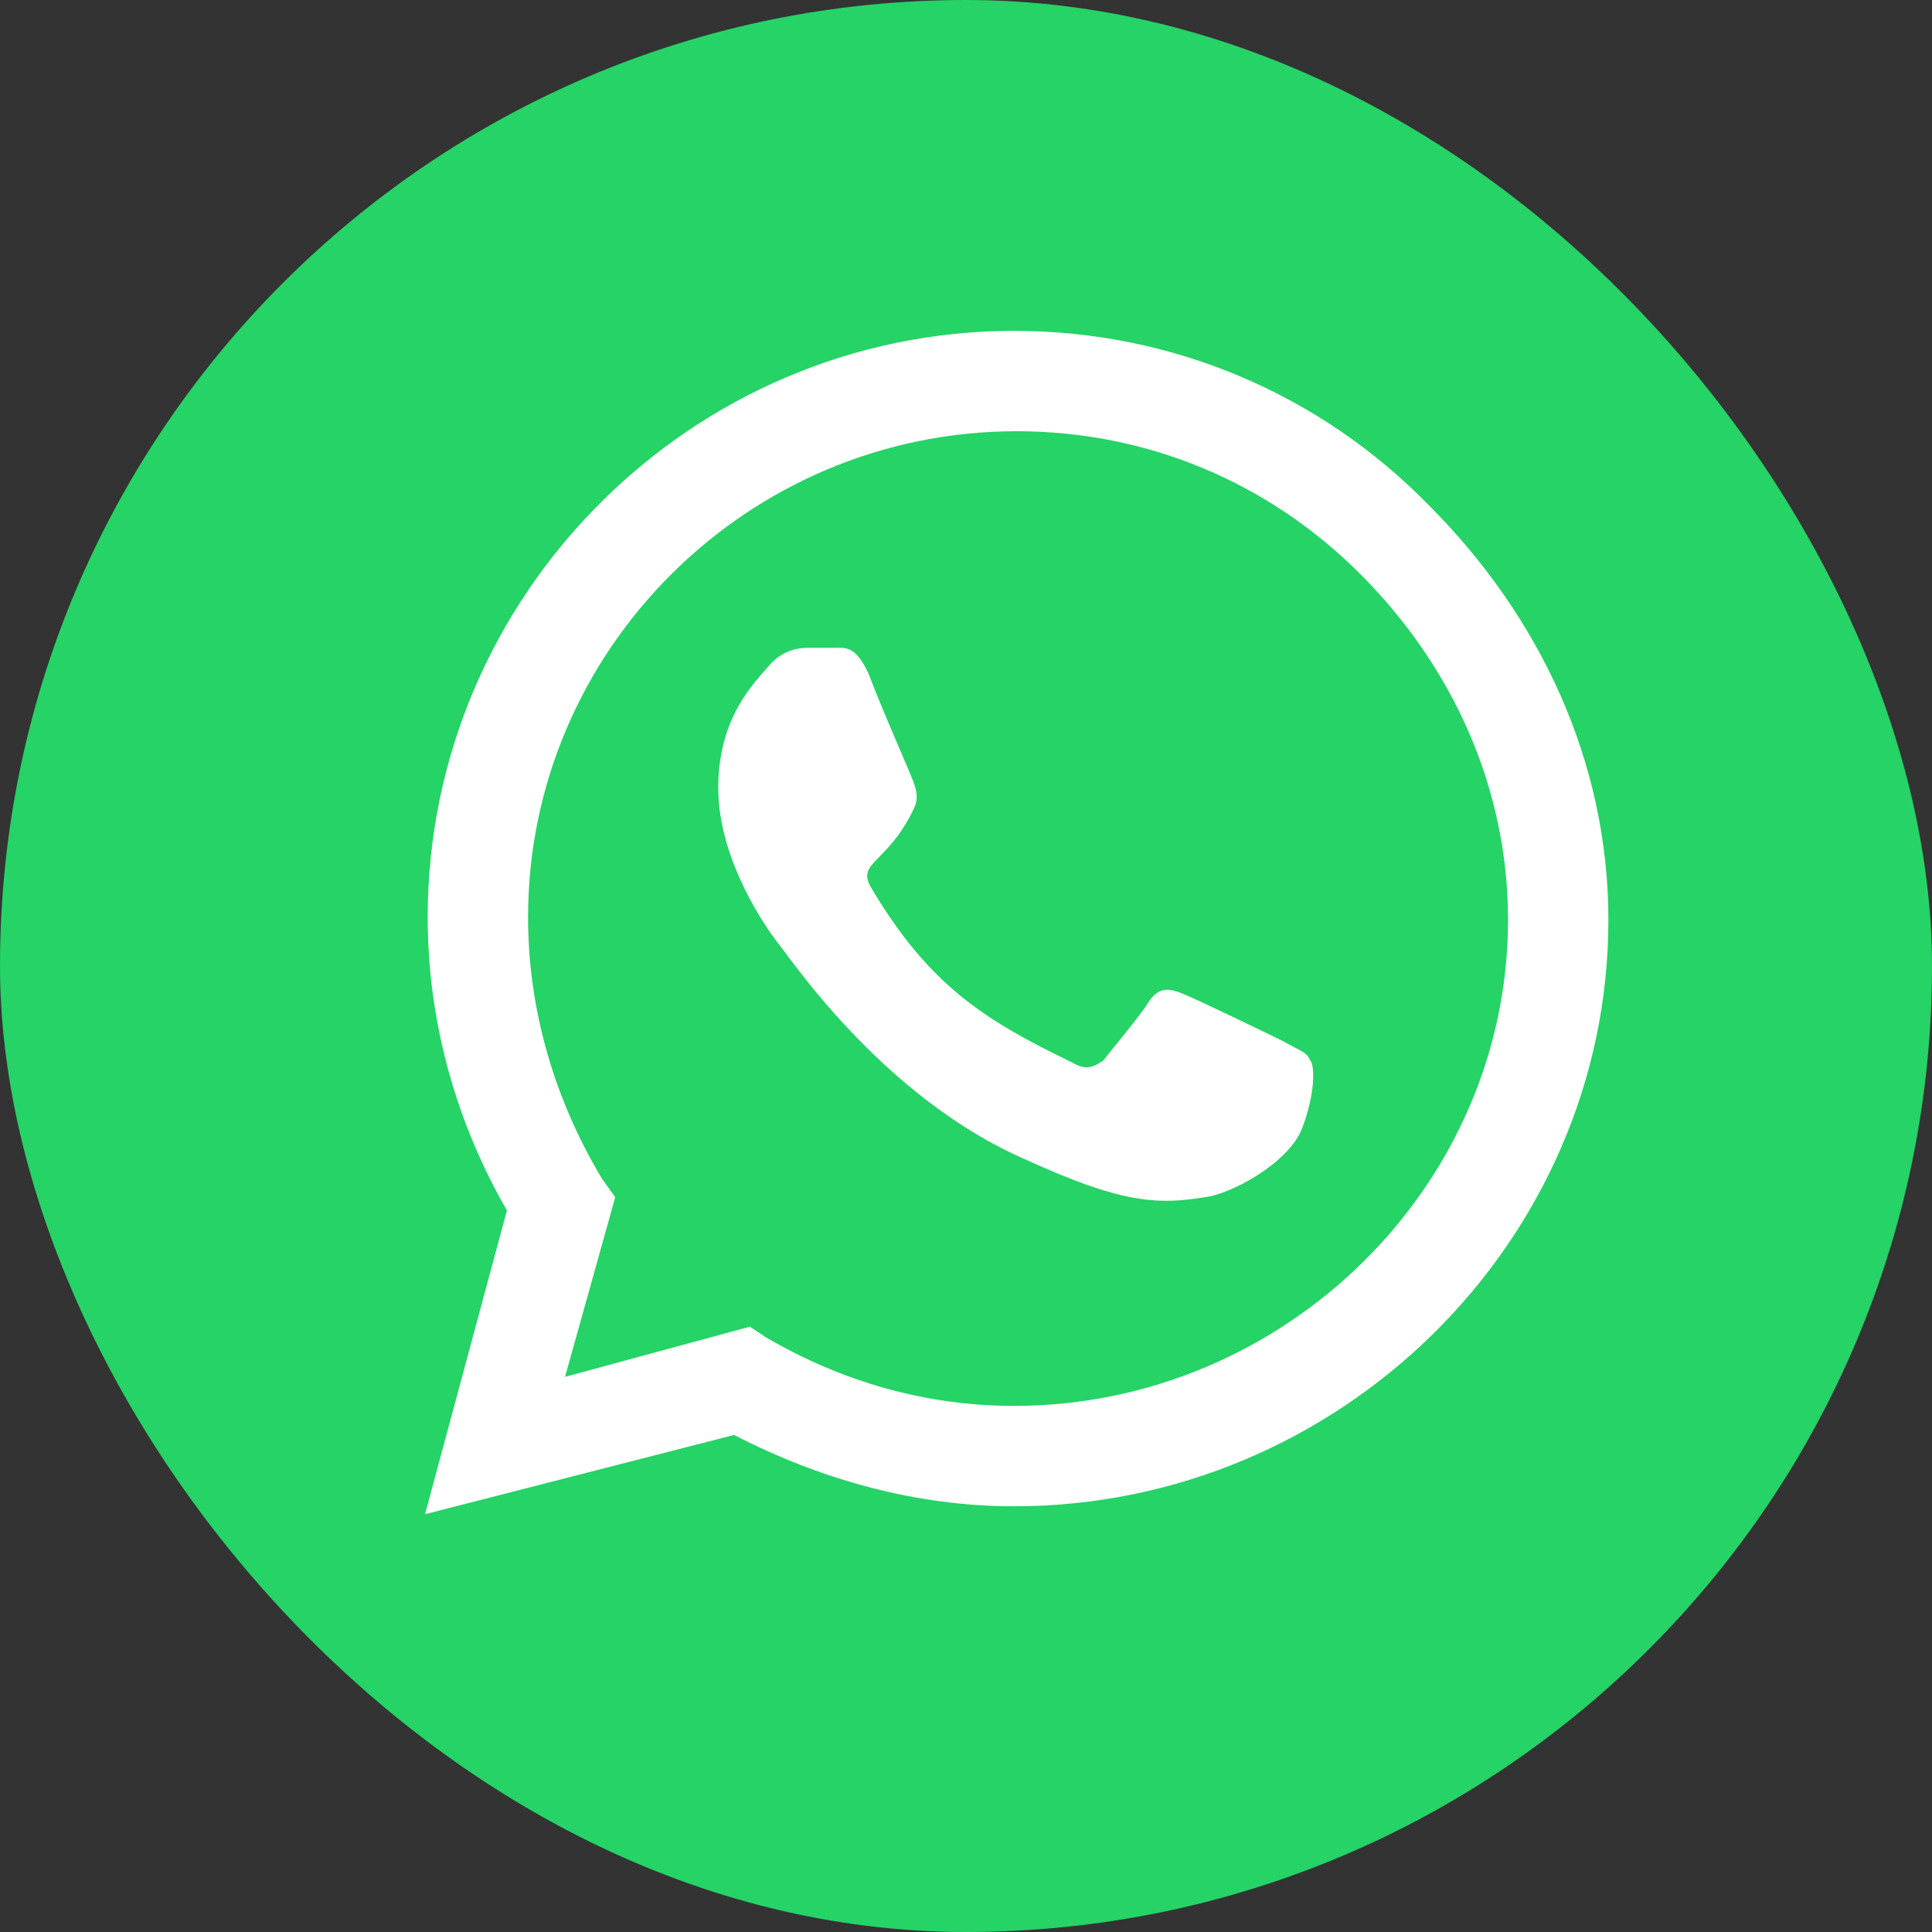
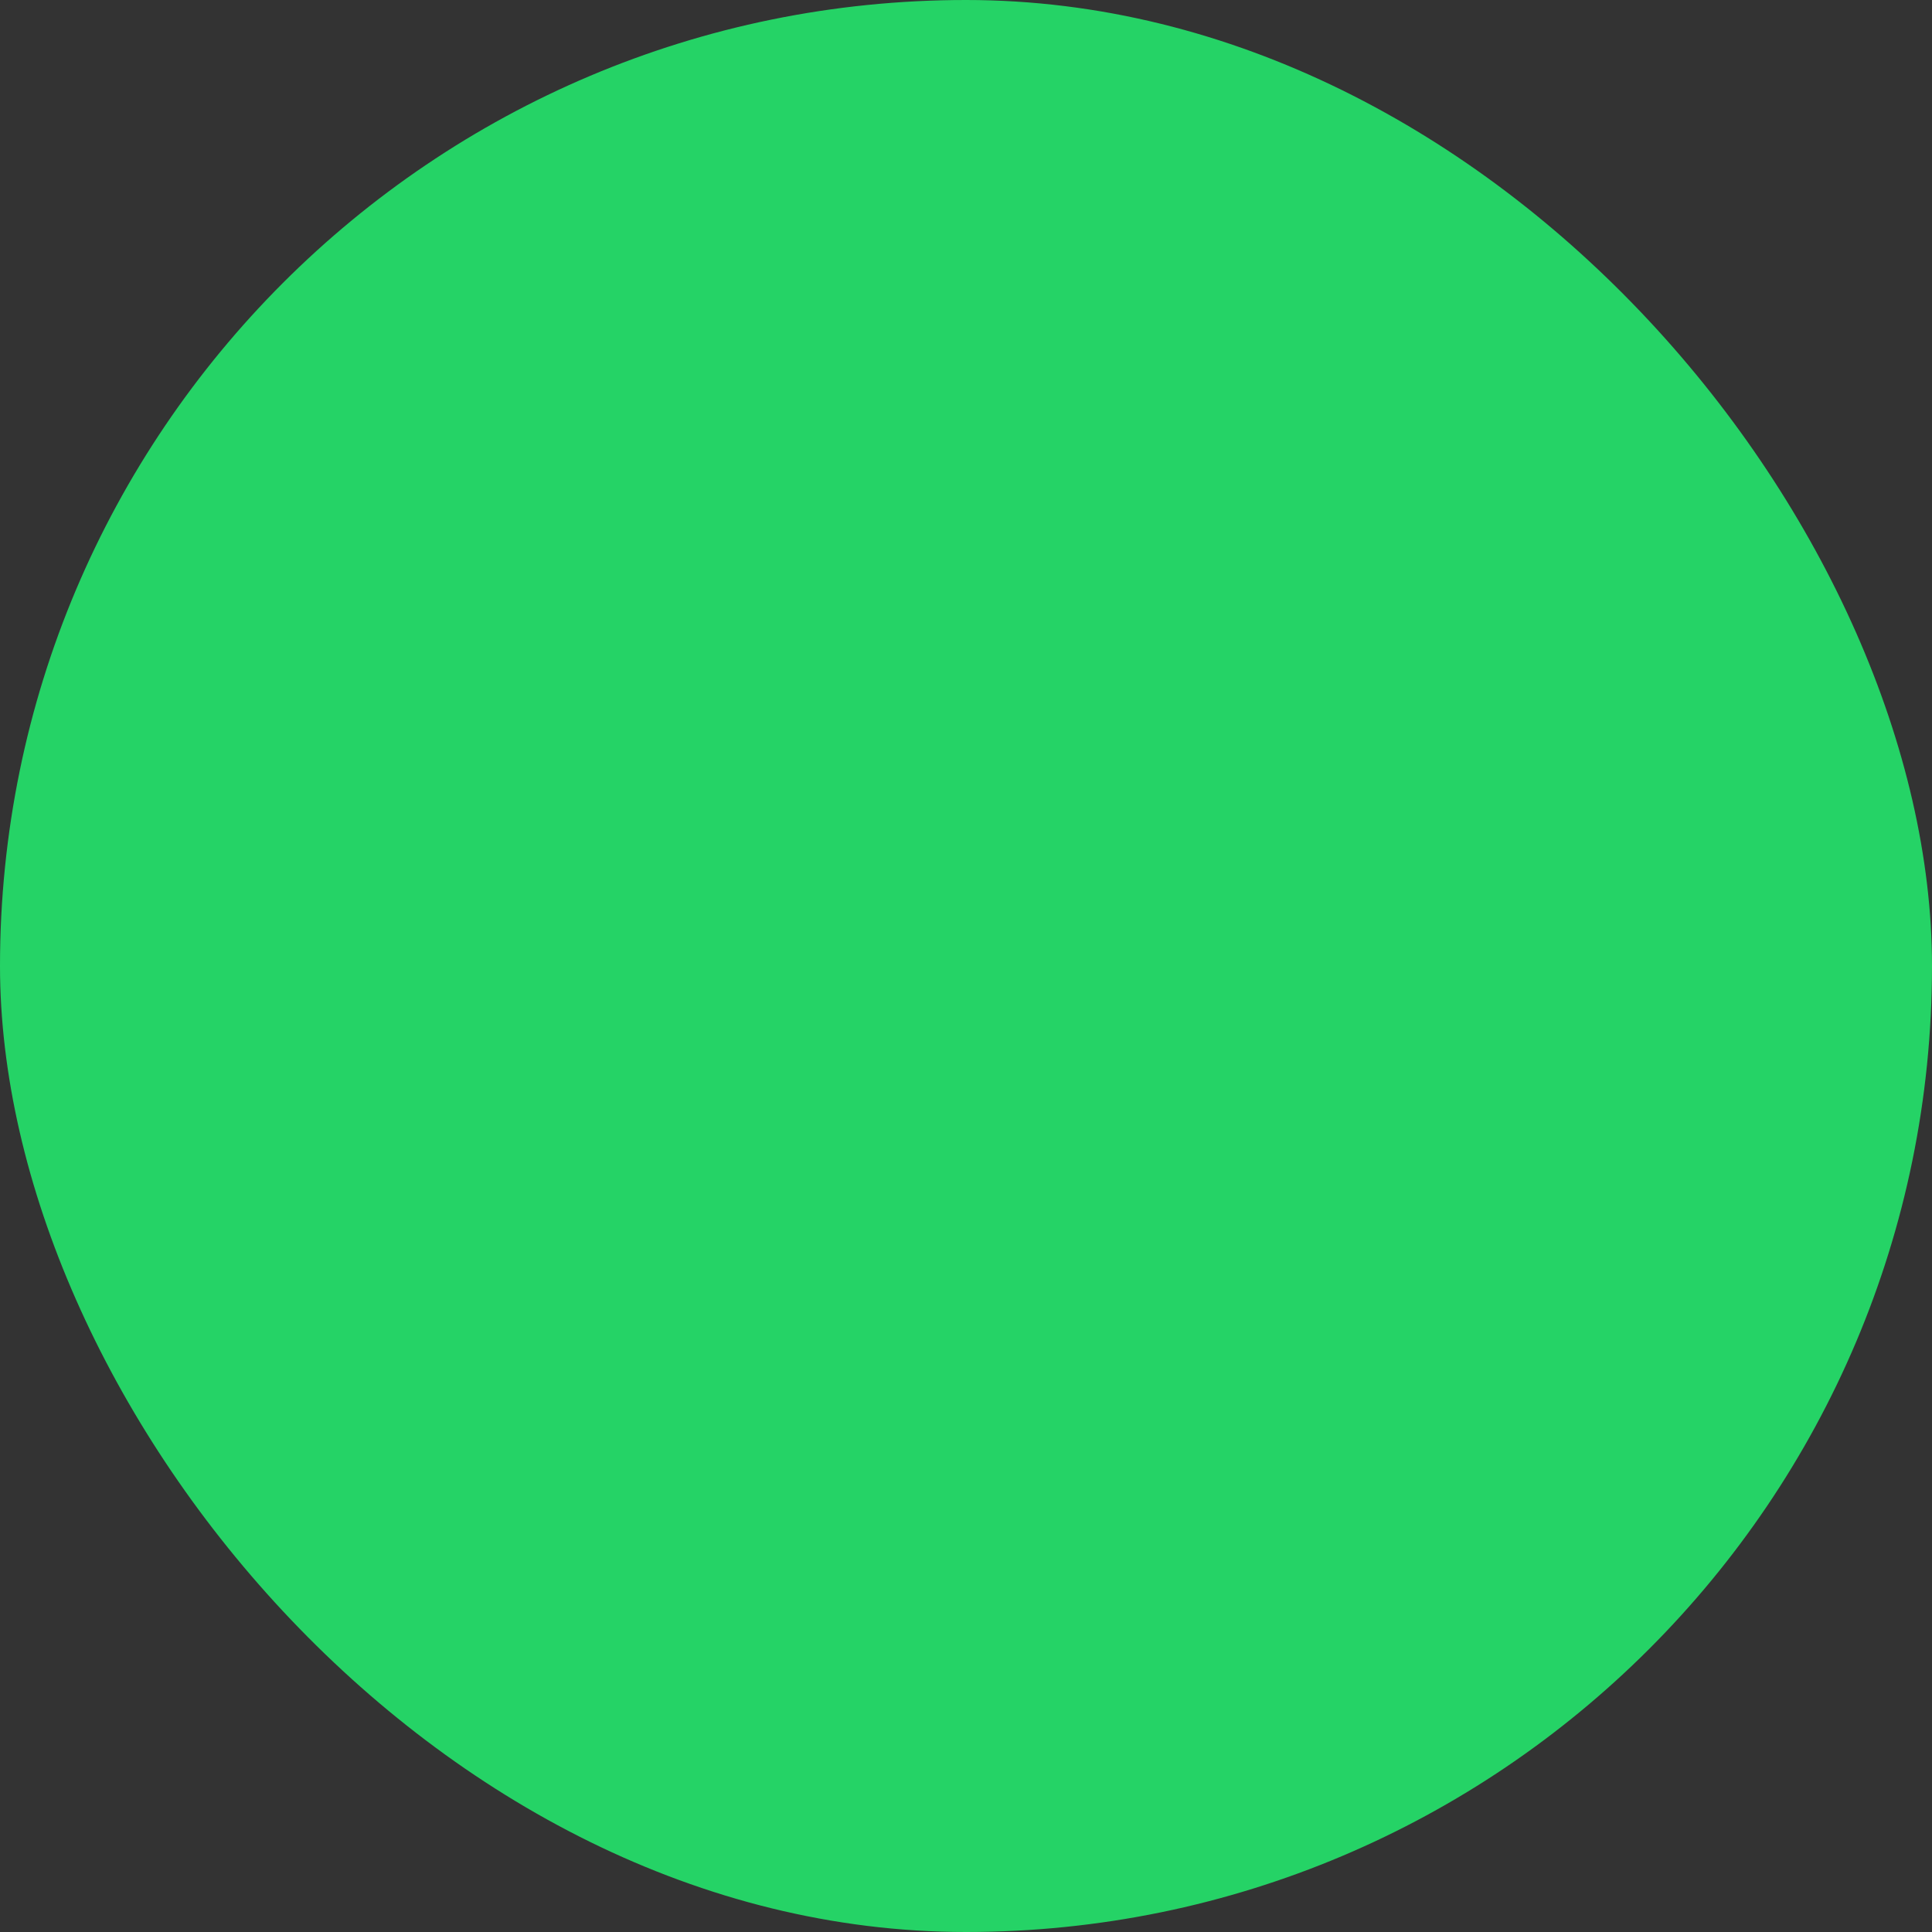
<svg xmlns="http://www.w3.org/2000/svg" width="100" height="100" viewBox="0 0 100 100" fill="none">
  <rect x="0" y="0" width="100" height="100" fill="#333333" stroke="none" />
  <rect width="100" height="100" rx="50" fill="#25D366" />
-   <path d="M73.953 26.148C68.348 20.406 60.691 17.125 52.488 17.125C35.809 17.125 22.137 30.797 22.137 47.477C22.137 52.945 23.641 58.141 26.238 62.652L22 78.375L37.996 74.273C42.508 76.598 47.43 77.965 52.488 77.965C69.305 77.965 83.25 64.293 83.25 47.613C83.25 39.41 79.695 31.891 73.953 26.148ZM52.488 72.769C47.977 72.769 43.602 71.539 39.637 69.215L38.816 68.668L29.246 71.266L31.844 61.969L31.16 61.012C28.699 56.91 27.332 52.262 27.332 47.477C27.332 33.668 38.68 22.32 52.625 22.32C59.324 22.32 65.613 24.918 70.398 29.703C75.184 34.488 78.055 40.777 78.055 47.613C78.055 61.422 66.434 72.769 52.488 72.769ZM66.434 53.902C65.613 53.492 61.922 51.715 61.238 51.441C60.555 51.168 60.008 51.031 59.461 51.852C59.051 52.535 57.547 54.312 57.137 54.859C56.59 55.27 56.18 55.406 55.496 54.996C50.984 52.809 48.113 51.031 45.105 45.973C44.285 44.605 45.926 44.742 47.293 41.871C47.566 41.324 47.43 40.914 47.293 40.504C47.156 40.094 45.516 36.402 44.969 34.898C44.285 33.395 43.738 33.531 43.191 33.531C42.781 33.531 42.234 33.531 41.824 33.531C41.277 33.531 40.457 33.668 39.773 34.488C39.09 35.309 37.176 37.086 37.176 40.777C37.176 44.605 39.773 48.16 40.184 48.707C40.594 49.117 45.516 56.773 53.172 60.055C57.957 62.242 59.871 62.379 62.332 61.969C63.699 61.832 66.707 60.191 67.391 58.414C68.074 56.637 68.074 55.133 67.801 54.859C67.664 54.449 67.117 54.312 66.434 53.902Z" fill="white" />
</svg>